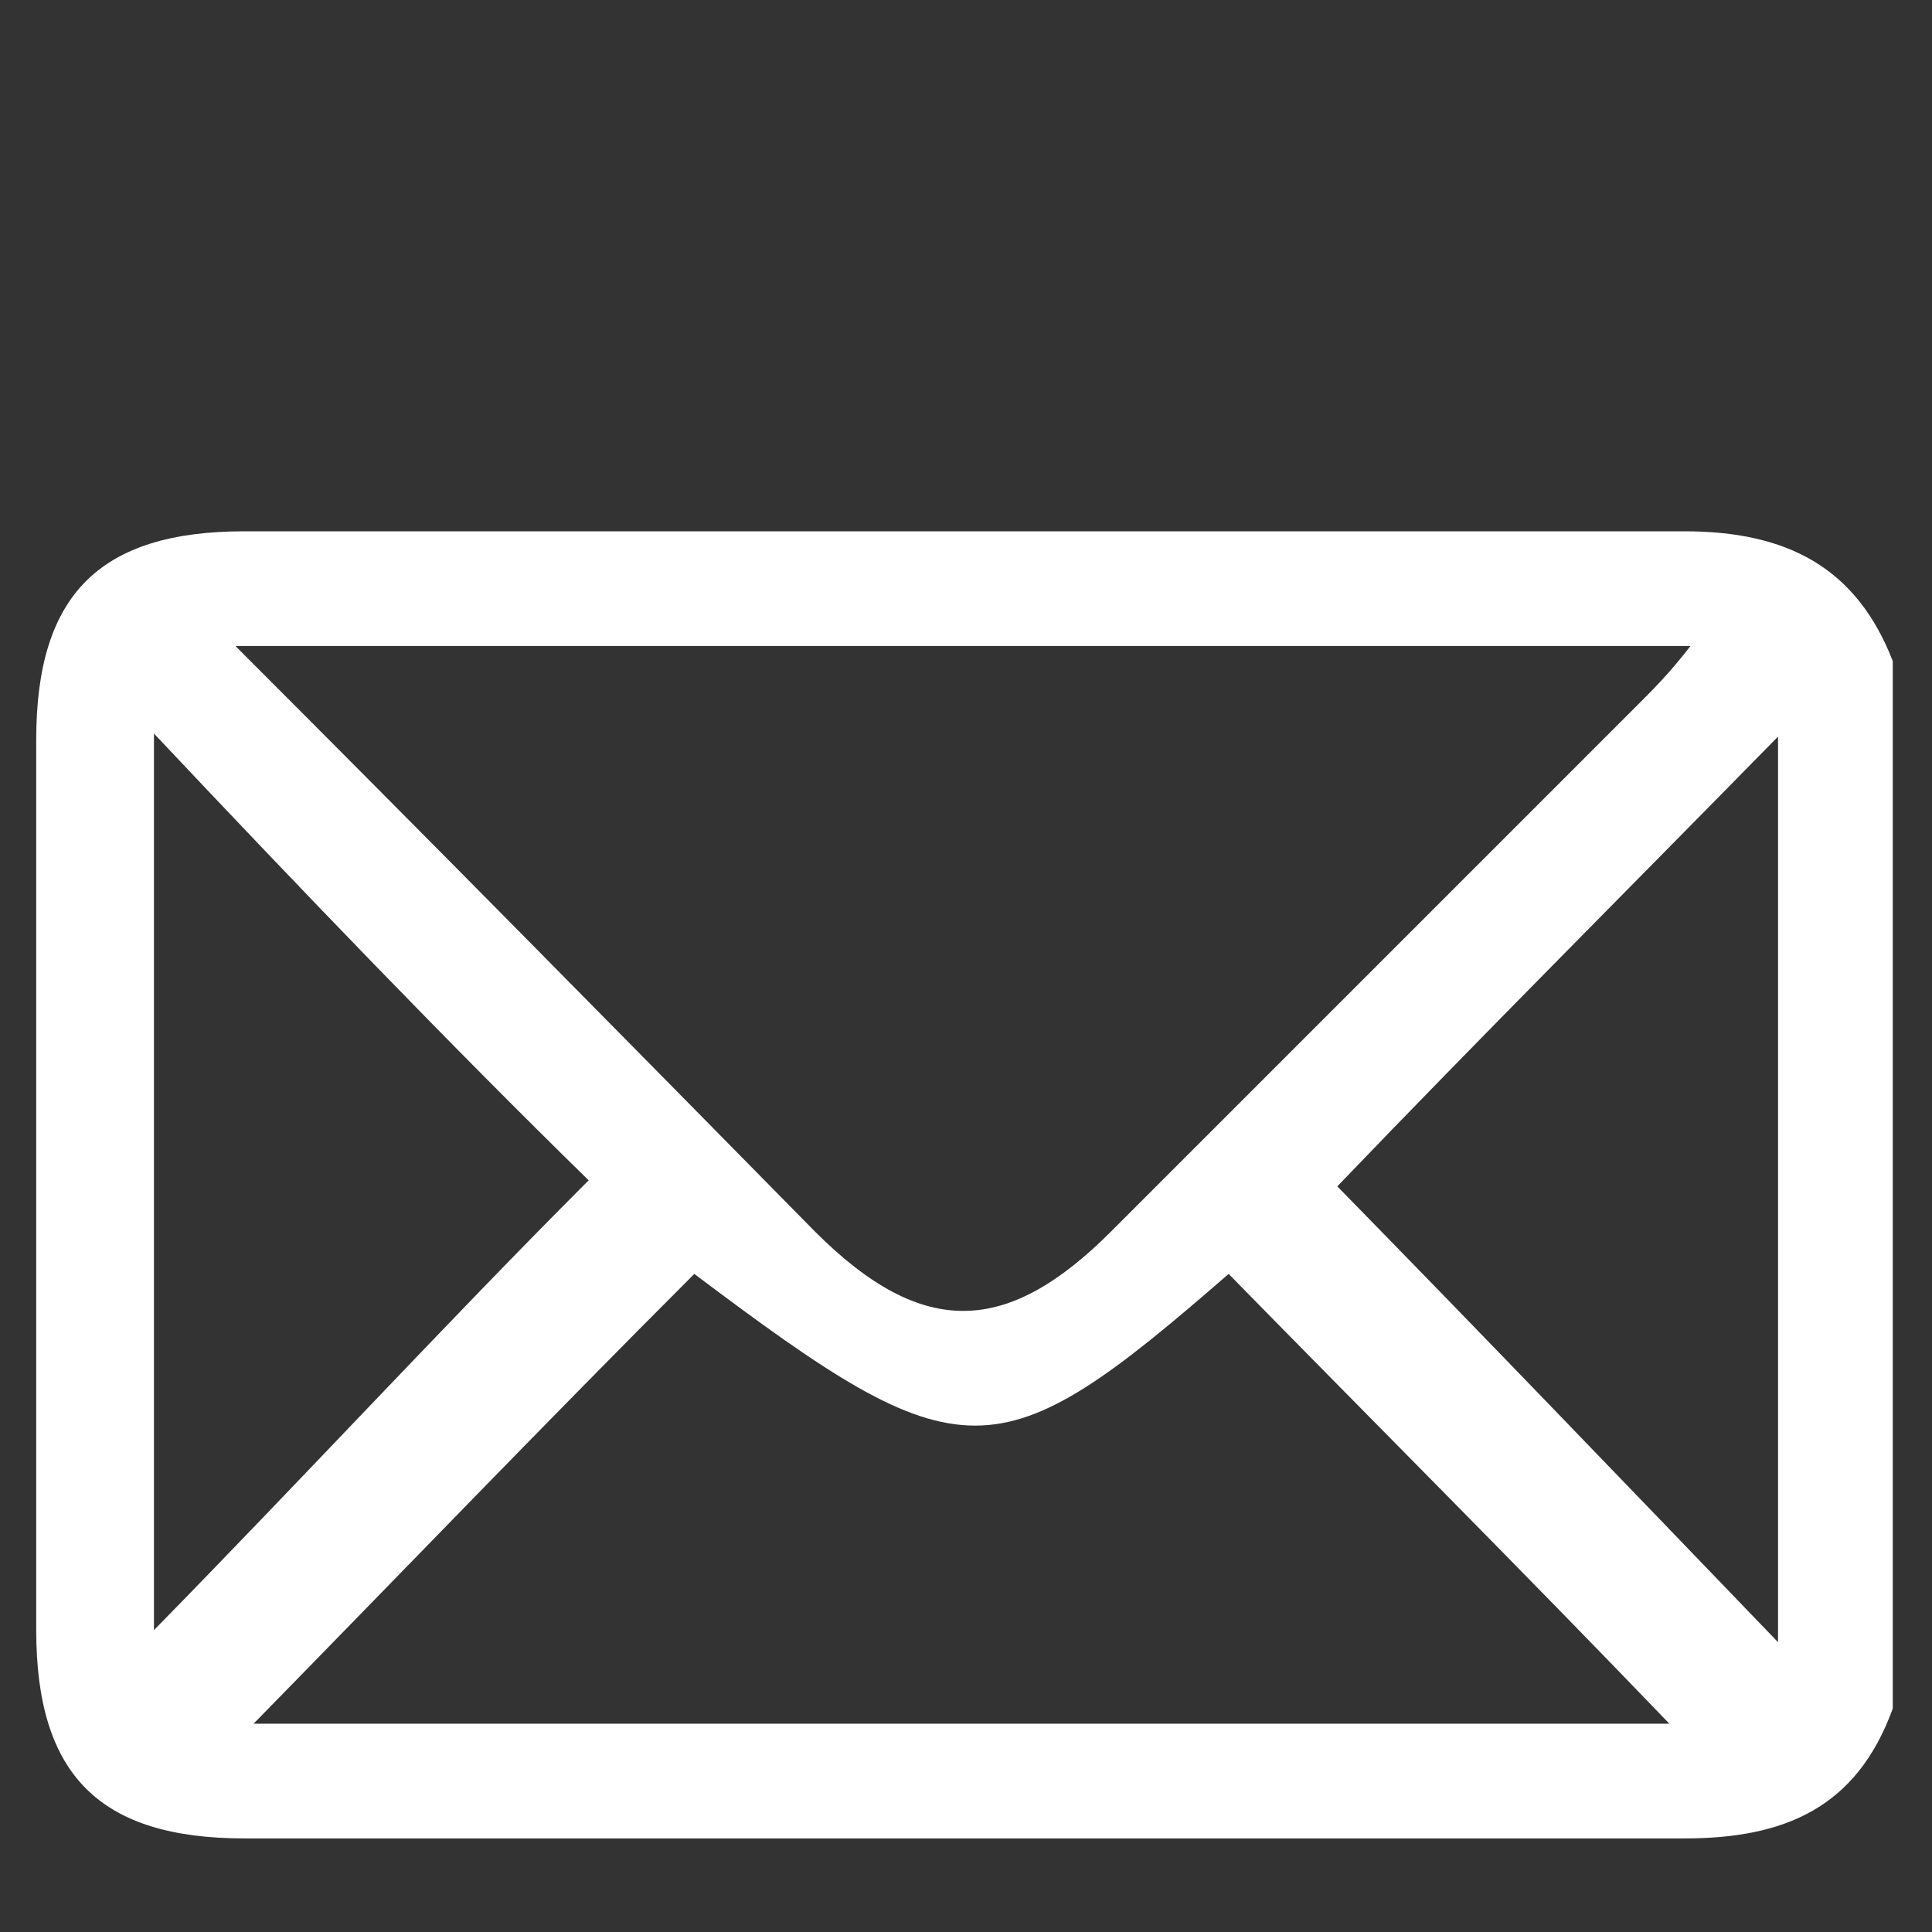
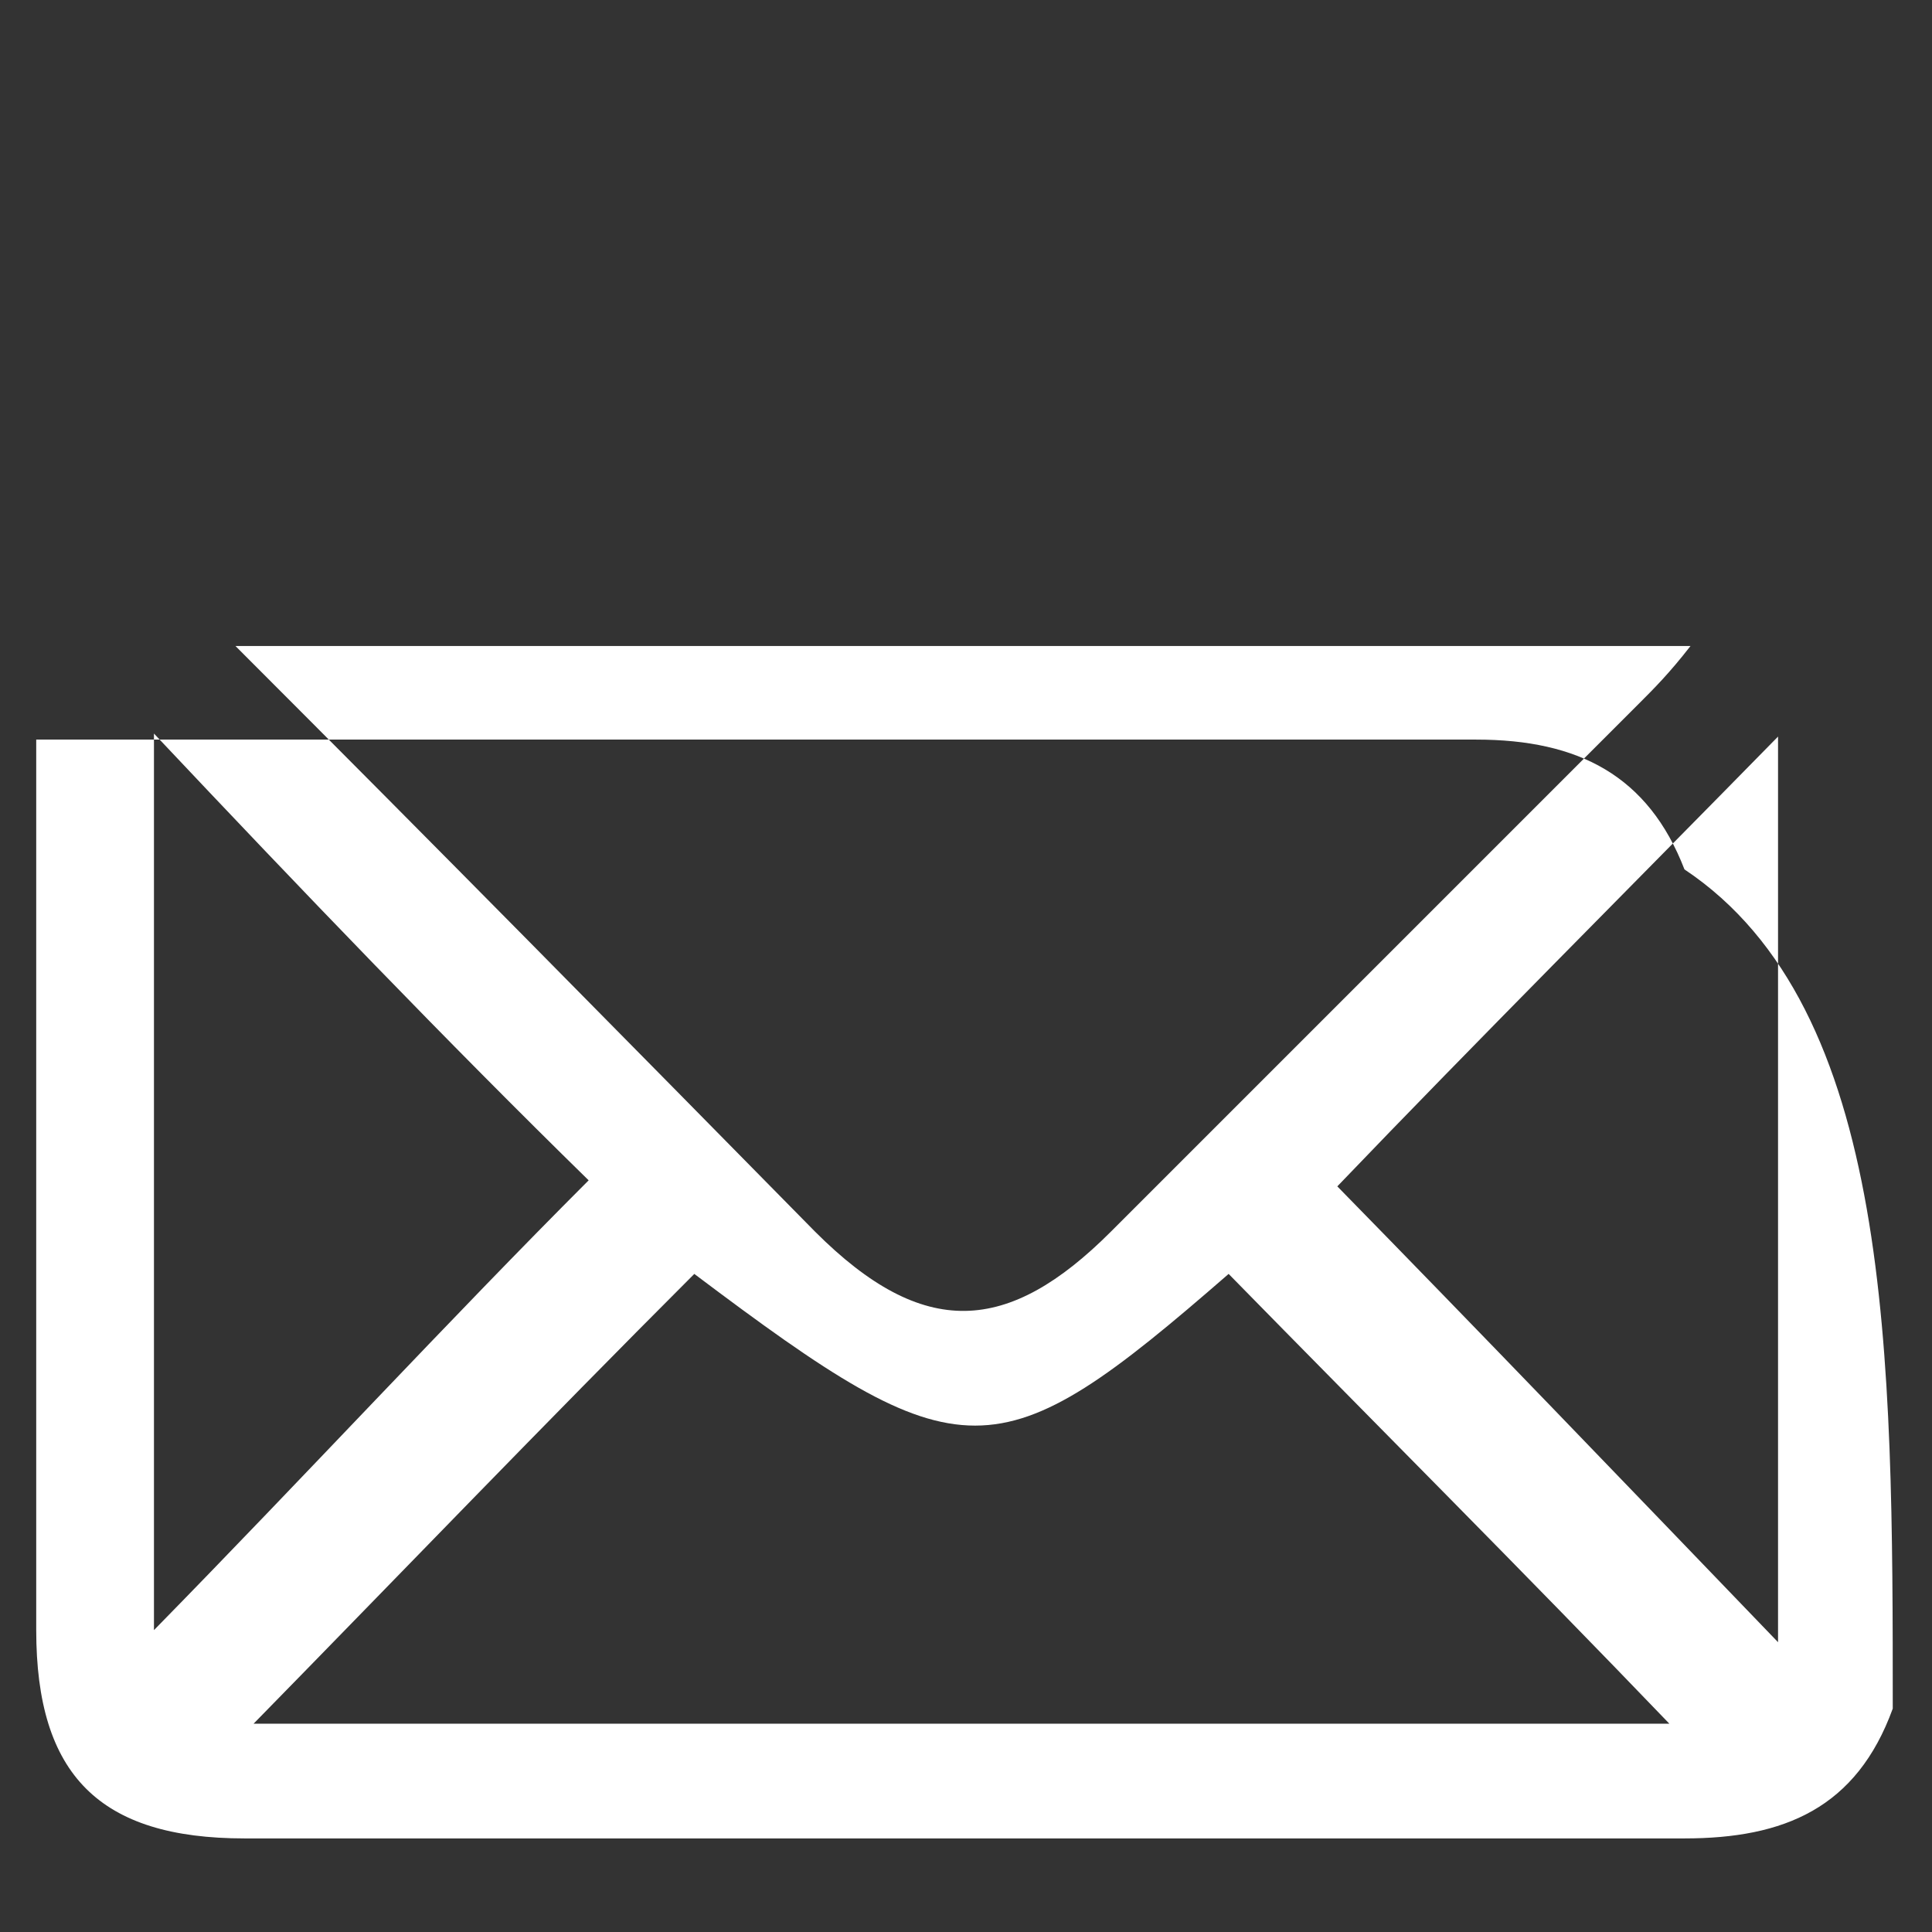
<svg xmlns="http://www.w3.org/2000/svg" version="1.1" id="Layer_1" x="0px" y="0px" viewBox="0 0 64 64" style="enable-background:new 0 0 64 64;" xml:space="preserve">
  <rect x="0" y="0" width="64" height="64" fill="#333333" stroke="none" />
  <style type="text/css">
	.st0{fill:#FFFFFF;}
</style>
  <g>
-     <path class="st0" d="M62.7,56.6c-1.2,3.3-3.6,4.3-6.9,4.3c-16,0-31.8,0-47.7,0c-4.8,0-6.9-2.1-6.9-6.9c0-9.8,0-19.7,0-29.5   c0-4.8,2.1-6.9,6.9-6.9c16,0,31.9,0,47.7,0c3.4,0,5.7,1.2,6.9,4.3C62.7,33.4,62.7,44.9,62.7,56.6z M7.8,21.4   c6.7,6.7,12.9,13,19.2,19.4c3.6,3.6,6.4,3.4,9.8,0c5.8-5.8,11.7-11.7,17.5-17.5c0.5-0.5,1-1,1.7-1.9C39.9,21.4,24.1,21.4,7.8,21.4z    M55.3,57.1c-4.8-5-9.8-10-14.6-14.9c-7.7,6.7-8.8,6.7-17.7,0c-5,5-9.8,10-14.6,14.9C24.1,57.1,39.9,57.1,55.3,57.1z M5.1,24.3   c0,10,0,19.7,0,29.7c5-5.1,9.8-10.3,14.4-14.9C14.8,34.5,10,29.5,5.1,24.3z M58.9,54.4c0-10.1,0-20.1,0-30   c-5,5.1-10,10.1-14.6,14.9C49,44.1,53.8,49.1,58.9,54.4z" />
+     <path class="st0" d="M62.7,56.6c-1.2,3.3-3.6,4.3-6.9,4.3c-16,0-31.8,0-47.7,0c-4.8,0-6.9-2.1-6.9-6.9c0-9.8,0-19.7,0-29.5   c16,0,31.9,0,47.7,0c3.4,0,5.7,1.2,6.9,4.3C62.7,33.4,62.7,44.9,62.7,56.6z M7.8,21.4   c6.7,6.7,12.9,13,19.2,19.4c3.6,3.6,6.4,3.4,9.8,0c5.8-5.8,11.7-11.7,17.5-17.5c0.5-0.5,1-1,1.7-1.9C39.9,21.4,24.1,21.4,7.8,21.4z    M55.3,57.1c-4.8-5-9.8-10-14.6-14.9c-7.7,6.7-8.8,6.7-17.7,0c-5,5-9.8,10-14.6,14.9C24.1,57.1,39.9,57.1,55.3,57.1z M5.1,24.3   c0,10,0,19.7,0,29.7c5-5.1,9.8-10.3,14.4-14.9C14.8,34.5,10,29.5,5.1,24.3z M58.9,54.4c0-10.1,0-20.1,0-30   c-5,5.1-10,10.1-14.6,14.9C49,44.1,53.8,49.1,58.9,54.4z" />
  </g>
</svg>